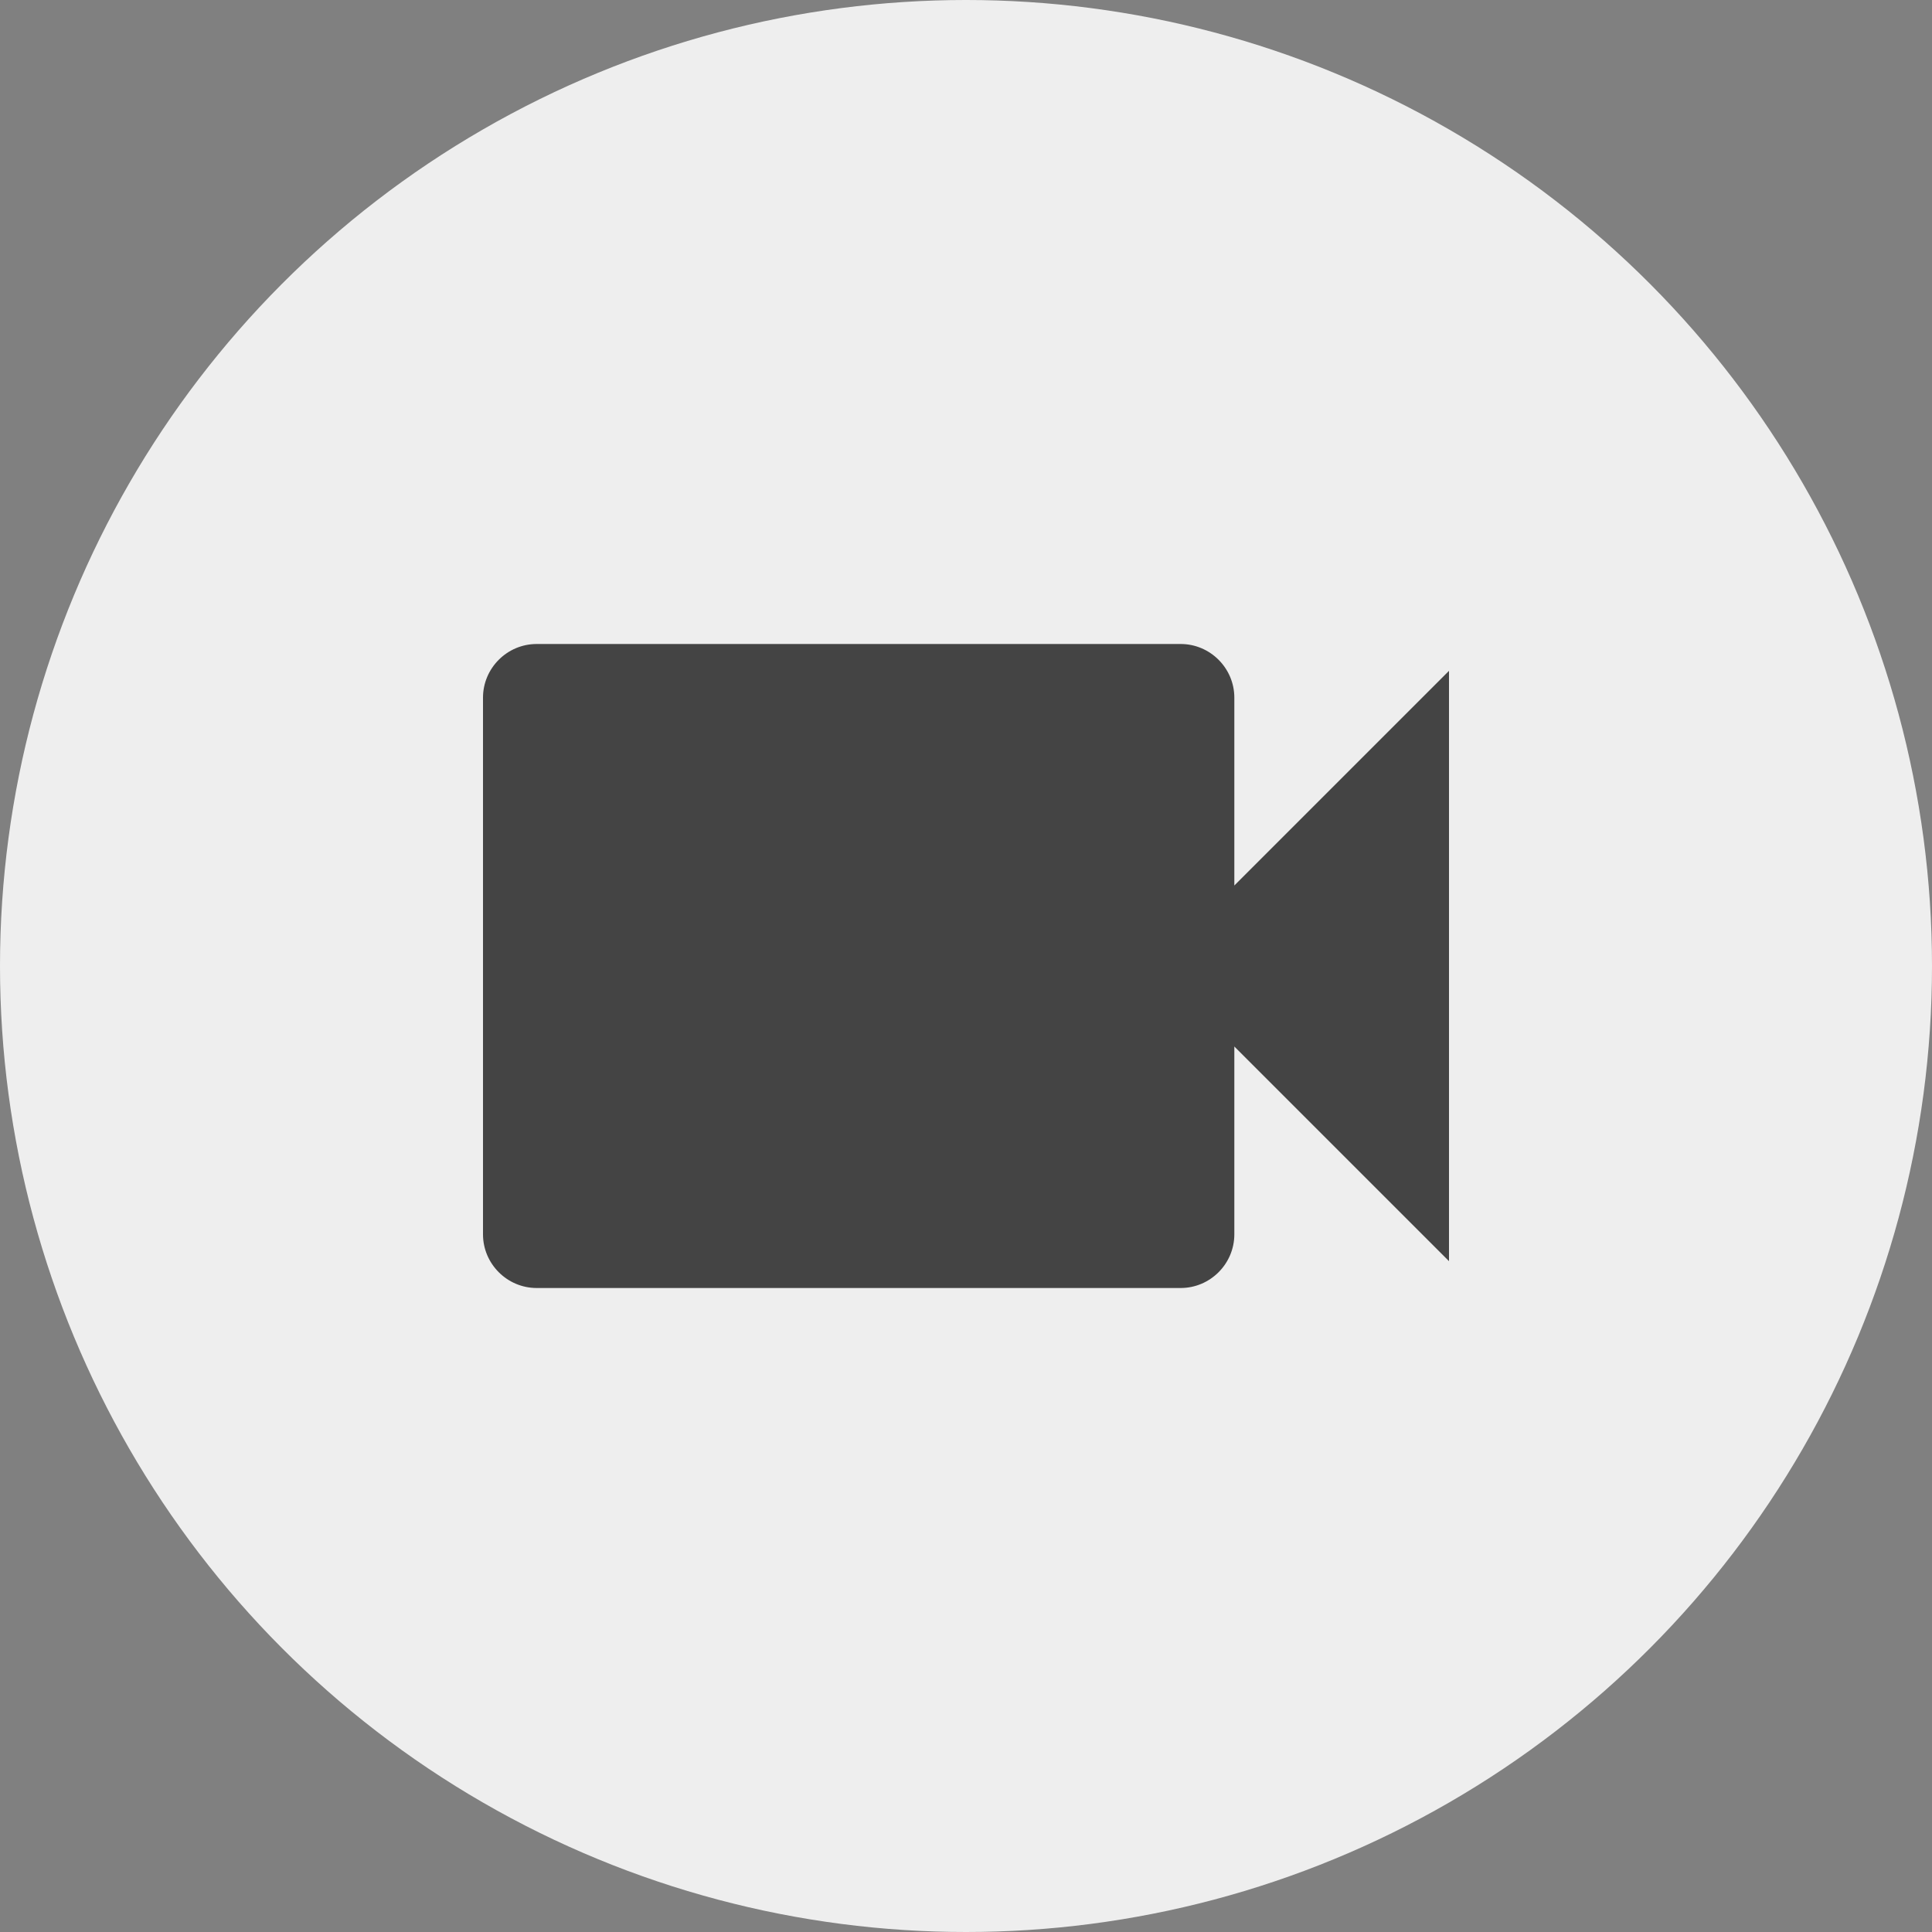
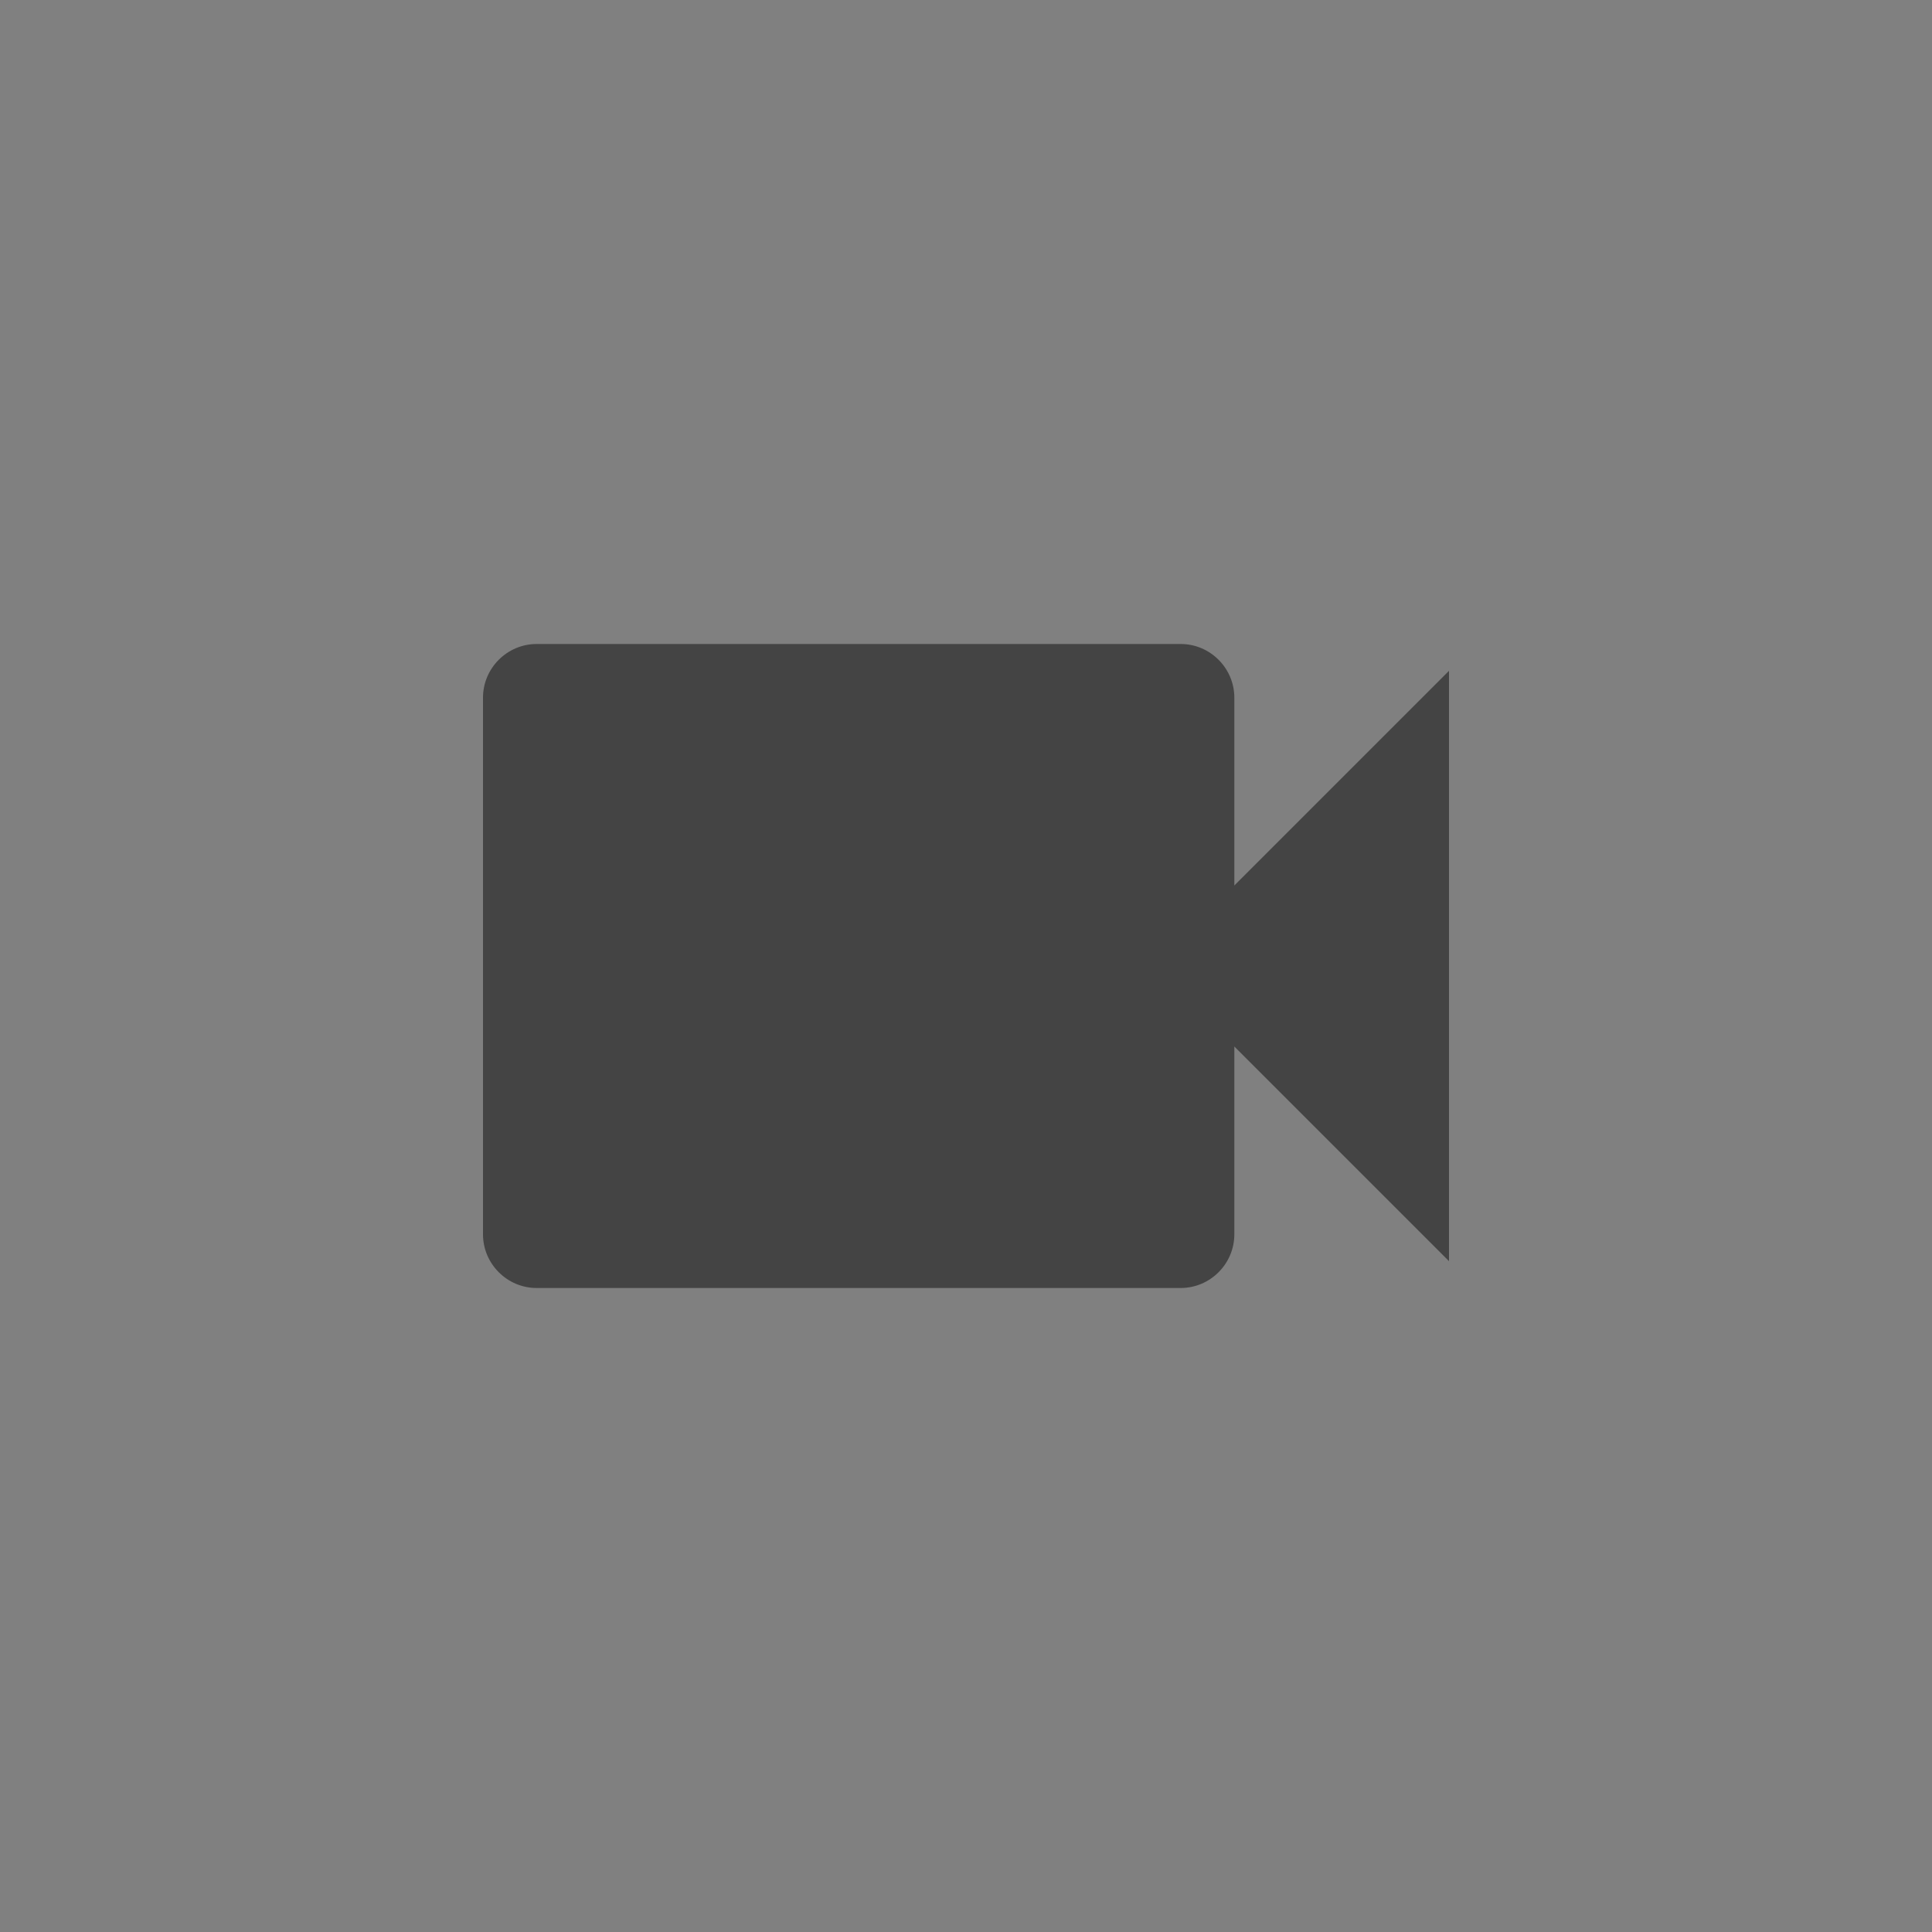
<svg xmlns="http://www.w3.org/2000/svg" width="36" height="36" viewBox="0 0 36 36">
  <rect x="0" y="0" width="36" height="36" fill="#808080" stroke="none" />
  <title>icon-video</title>
  <g fill="none" fill-rule="evenodd">
-     <circle fill="#EEE" cx="18" cy="18" r="18" />
    <path d="M23 16.5V13c0-.55-.45-1-1-1H10c-.55 0-1 .45-1 1v10c0 .55.45 1 1 1h12c.55 0 1-.45 1-1v-3.5l4 4v-11l-4 4z" fill="#444" />
  </g>
</svg>